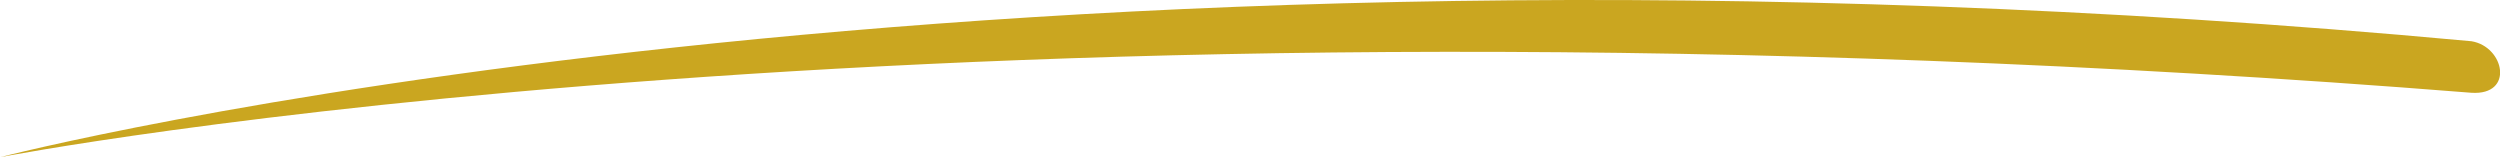
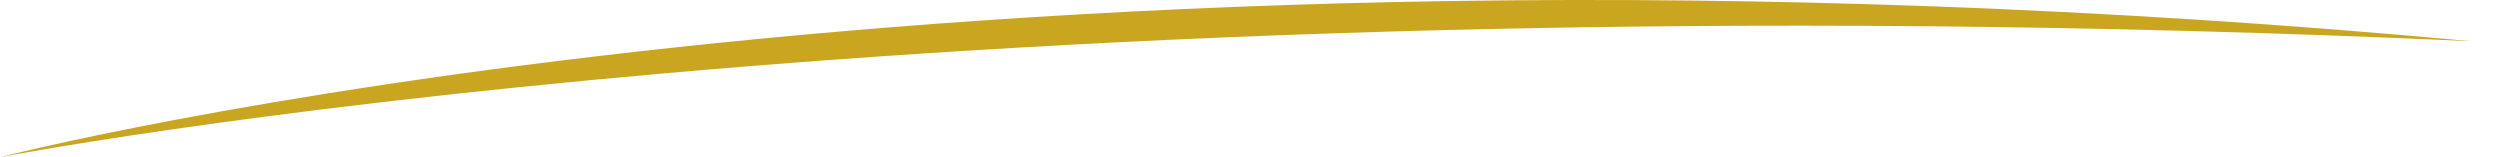
<svg xmlns="http://www.w3.org/2000/svg" width="190.775" height="11.997" viewBox="0 0 190.775 11.997">
-   <path id="Path_16" data-name="Path 16" d="M427.565,637.647s74.626-19.391,188.4-8.868l.2.018c2.516.415,3.282,4.138,0,3.933C500.252,623.5,427.565,637.647,427.565,637.647Z" transform="translate(-427.565 -625.65)" fill="#caa620" />
+   <path id="Path_16" data-name="Path 16" d="M427.565,637.647s74.626-19.391,188.4-8.868l.2.018C500.252,623.5,427.565,637.647,427.565,637.647Z" transform="translate(-427.565 -625.65)" fill="#caa620" />
</svg>